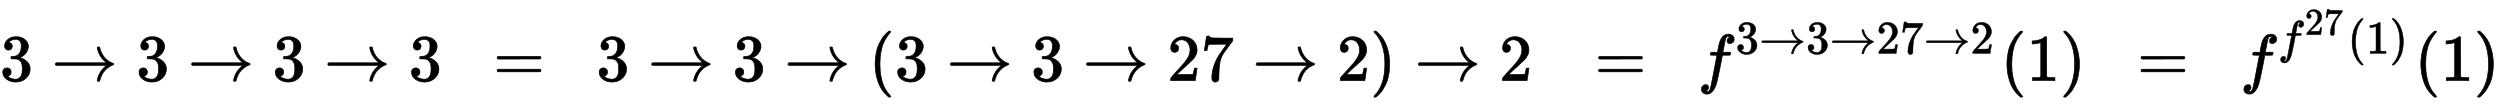
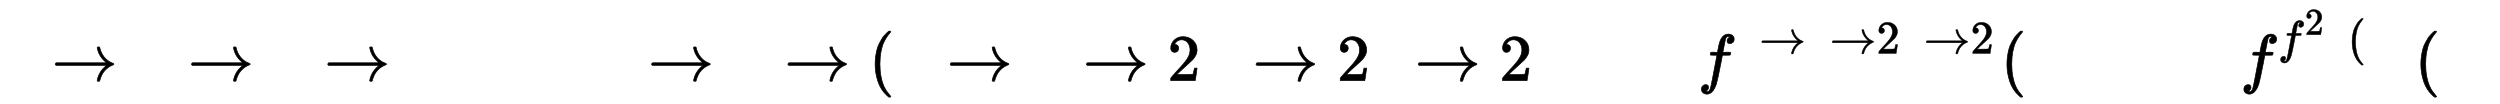
<svg xmlns="http://www.w3.org/2000/svg" xmlns:xlink="http://www.w3.org/1999/xlink" width="88.014ex" height="3.676ex" style="vertical-align: -0.838ex;" viewBox="0 -1221.9 37894.8 1582.7">
  <defs>
-     <path stroke-width="10" id="E1-MJMAIN-33" d="M127 463Q100 463 85 480T69 524Q69 579 117 622T233 665Q268 665 277 664Q351 652 390 611T430 522Q430 470 396 421T302 350L299 348Q299 347 308 345T337 336T375 315Q457 262 457 175Q457 96 395 37T238 -22Q158 -22 100 21T42 130Q42 158 60 175T105 193Q133 193 151 175T169 130Q169 119 166 110T159 94T148 82T136 74T126 70T118 67L114 66Q165 21 238 21Q293 21 321 74Q338 107 338 175V195Q338 290 274 322Q259 328 213 329L171 330L168 332Q166 335 166 348Q166 366 174 366Q202 366 232 371Q266 376 294 413T322 525V533Q322 590 287 612Q265 626 240 626Q208 626 181 615T143 592T132 580H135Q138 579 143 578T153 573T165 566T175 555T183 540T186 520Q186 498 172 481T127 463Z" />
    <path stroke-width="10" id="E1-MJMAIN-2192" d="M56 237T56 250T70 270H835Q719 357 692 493Q692 494 692 496T691 499Q691 511 708 511H711Q720 511 723 510T729 506T732 497T735 481T743 456Q765 389 816 336T935 261Q944 258 944 250Q944 244 939 241T915 231T877 212Q836 186 806 152T761 85T740 35T732 4Q730 -6 727 -8T711 -11Q691 -11 691 0Q691 7 696 25Q728 151 835 230H70Q56 237 56 250Z" />
-     <path stroke-width="10" id="E1-MJMAIN-3D" d="M56 347Q56 360 70 367H707Q722 359 722 347Q722 336 708 328L390 327H72Q56 332 56 347ZM56 153Q56 168 72 173H708Q722 163 722 153Q722 140 707 133H70Q56 140 56 153Z" />
    <path stroke-width="10" id="E1-MJMAIN-28" d="M94 250Q94 319 104 381T127 488T164 576T202 643T244 695T277 729T302 750H315H319Q333 750 333 741Q333 738 316 720T275 667T226 581T184 443T167 250T184 58T225 -81T274 -167T316 -220T333 -241Q333 -250 318 -250H315H302L274 -226Q180 -141 137 -14T94 250Z" />
    <path stroke-width="10" id="E1-MJMAIN-32" d="M109 429Q82 429 66 447T50 491Q50 562 103 614T235 666Q326 666 387 610T449 465Q449 422 429 383T381 315T301 241Q265 210 201 149L142 93L218 92Q375 92 385 97Q392 99 409 186V189H449V186Q448 183 436 95T421 3V0H50V19V31Q50 38 56 46T86 81Q115 113 136 137Q145 147 170 174T204 211T233 244T261 278T284 308T305 340T320 369T333 401T340 431T343 464Q343 527 309 573T212 619Q179 619 154 602T119 569T109 550Q109 549 114 549Q132 549 151 535T170 489Q170 464 154 447T109 429Z" />
-     <path stroke-width="10" id="E1-MJMAIN-37" d="M55 458Q56 460 72 567L88 674Q88 676 108 676H128V672Q128 662 143 655T195 646T364 644H485V605L417 512Q408 500 387 472T360 435T339 403T319 367T305 330T292 284T284 230T278 162T275 80Q275 66 275 52T274 28V19Q270 2 255 -10T221 -22Q210 -22 200 -19T179 0T168 40Q168 198 265 368Q285 400 349 489L395 552H302Q128 552 119 546Q113 543 108 522T98 479L95 458V455H55V458Z" />
-     <path stroke-width="10" id="E1-MJMAIN-29" d="M60 749L64 750Q69 750 74 750H86L114 726Q208 641 251 514T294 250Q294 182 284 119T261 12T224 -76T186 -143T145 -194T113 -227T90 -246Q87 -249 86 -250H74Q66 -250 63 -250T58 -247T55 -238Q56 -237 66 -225Q221 -64 221 250T66 725Q56 737 55 738Q55 746 60 749Z" />
    <path stroke-width="10" id="E1-MJMATHI-66" d="M118 -162Q120 -162 124 -164T135 -167T147 -168Q160 -168 171 -155T187 -126Q197 -99 221 27T267 267T289 382V385H242Q195 385 192 387Q188 390 188 397L195 425Q197 430 203 430T250 431Q298 431 298 432Q298 434 307 482T319 540Q356 705 465 705Q502 703 526 683T550 630Q550 594 529 578T487 561Q443 561 443 603Q443 622 454 636T478 657L487 662Q471 668 457 668Q445 668 434 658T419 630Q412 601 403 552T387 469T380 433Q380 431 435 431Q480 431 487 430T498 424Q499 420 496 407T491 391Q489 386 482 386T428 385H372L349 263Q301 15 282 -47Q255 -132 212 -173Q175 -205 139 -205Q107 -205 81 -186T55 -132Q55 -95 76 -78T118 -61Q162 -61 162 -103Q162 -122 151 -136T127 -157L118 -162Z" />
-     <path stroke-width="10" id="E1-MJMAIN-31" d="M213 578L200 573Q186 568 160 563T102 556H83V602H102Q149 604 189 617T245 641T273 663Q275 666 285 666Q294 666 302 660V361L303 61Q310 54 315 52T339 48T401 46H427V0H416Q395 3 257 3Q121 3 100 0H88V46H114Q136 46 152 46T177 47T193 50T201 52T207 57T213 61V578Z" />
  </defs>
  <g stroke="currentColor" fill="currentColor" stroke-width="0" transform="matrix(1 0 0 -1 0 0)">
    <use xlink:href="#E1-MJMAIN-33" x="0" y="0" />
    <use xlink:href="#E1-MJMAIN-2192" x="782" y="0" />
    <use xlink:href="#E1-MJMAIN-33" x="2065" y="0" />
    <use xlink:href="#E1-MJMAIN-2192" x="2848" y="0" />
    <use xlink:href="#E1-MJMAIN-33" x="4131" y="0" />
    <use xlink:href="#E1-MJMAIN-2192" x="4913" y="0" />
    <use xlink:href="#E1-MJMAIN-33" x="6196" y="0" />
    <use xlink:href="#E1-MJMAIN-3D" x="7479" y="0" />
    <use xlink:href="#E1-MJMAIN-33" x="9040" y="0" />
    <use xlink:href="#E1-MJMAIN-2192" x="9822" y="0" />
    <use xlink:href="#E1-MJMAIN-33" x="11105" y="0" />
    <use xlink:href="#E1-MJMAIN-2192" x="11888" y="0" />
    <use xlink:href="#E1-MJMAIN-28" x="13171" y="0" />
    <use xlink:href="#E1-MJMAIN-33" x="13565" y="0" />
    <use xlink:href="#E1-MJMAIN-2192" x="14348" y="0" />
    <use xlink:href="#E1-MJMAIN-33" x="15630" y="0" />
    <use xlink:href="#E1-MJMAIN-2192" x="16413" y="0" />
    <g transform="translate(17696,0)">
      <use xlink:href="#E1-MJMAIN-32" />
      <use xlink:href="#E1-MJMAIN-37" x="505" y="0" />
    </g>
    <use xlink:href="#E1-MJMAIN-2192" x="18984" y="0" />
    <use xlink:href="#E1-MJMAIN-32" x="20266" y="0" />
    <use xlink:href="#E1-MJMAIN-29" x="20771" y="0" />
    <use xlink:href="#E1-MJMAIN-2192" x="21443" y="0" />
    <use xlink:href="#E1-MJMAIN-32" x="22726" y="0" />
    <use xlink:href="#E1-MJMAIN-3D" x="24175" y="0" />
    <g transform="translate(25736,0)">
      <use xlink:href="#E1-MJMATHI-66" x="0" y="0" />
      <g transform="translate(573,412)">
        <use transform="scale(0.707)" xlink:href="#E1-MJMAIN-33" x="0" y="0" />
        <use transform="scale(0.707)" xlink:href="#E1-MJMAIN-2192" x="505" y="0" />
        <use transform="scale(0.707)" xlink:href="#E1-MJMAIN-33" x="1510" y="0" />
        <use transform="scale(0.707)" xlink:href="#E1-MJMAIN-2192" x="2015" y="0" />
        <g transform="translate(2135,0)">
          <use transform="scale(0.707)" xlink:href="#E1-MJMAIN-32" />
          <use transform="scale(0.707)" xlink:href="#E1-MJMAIN-37" x="505" y="0" />
        </g>
        <use transform="scale(0.707)" xlink:href="#E1-MJMAIN-2192" x="4030" y="0" />
        <use transform="scale(0.707)" xlink:href="#E1-MJMAIN-32" x="5035" y="0" />
      </g>
    </g>
    <use xlink:href="#E1-MJMAIN-28" x="30327" y="0" />
    <use xlink:href="#E1-MJMAIN-31" x="30721" y="0" />
    <use xlink:href="#E1-MJMAIN-29" x="31226" y="0" />
    <use xlink:href="#E1-MJMAIN-3D" x="32397" y="0" />
    <g transform="translate(33958,0)">
      <use xlink:href="#E1-MJMATHI-66" x="0" y="0" />
      <g transform="translate(573,412)">
        <use transform="scale(0.707)" xlink:href="#E1-MJMATHI-66" x="0" y="0" />
        <g transform="translate(405,283)">
          <use transform="scale(0.574)" xlink:href="#E1-MJMAIN-32" />
          <use transform="scale(0.574)" xlink:href="#E1-MJMAIN-37" x="505" y="0" />
        </g>
        <use transform="scale(0.707)" xlink:href="#E1-MJMAIN-28" x="1493" y="0" />
        <use transform="scale(0.707)" xlink:href="#E1-MJMAIN-31" x="1887" y="0" />
        <use transform="scale(0.707)" xlink:href="#E1-MJMAIN-29" x="2392" y="0" />
      </g>
    </g>
    <use xlink:href="#E1-MJMAIN-28" x="36601" y="0" />
    <use xlink:href="#E1-MJMAIN-31" x="36995" y="0" />
    <use xlink:href="#E1-MJMAIN-29" x="37500" y="0" />
  </g>
</svg>